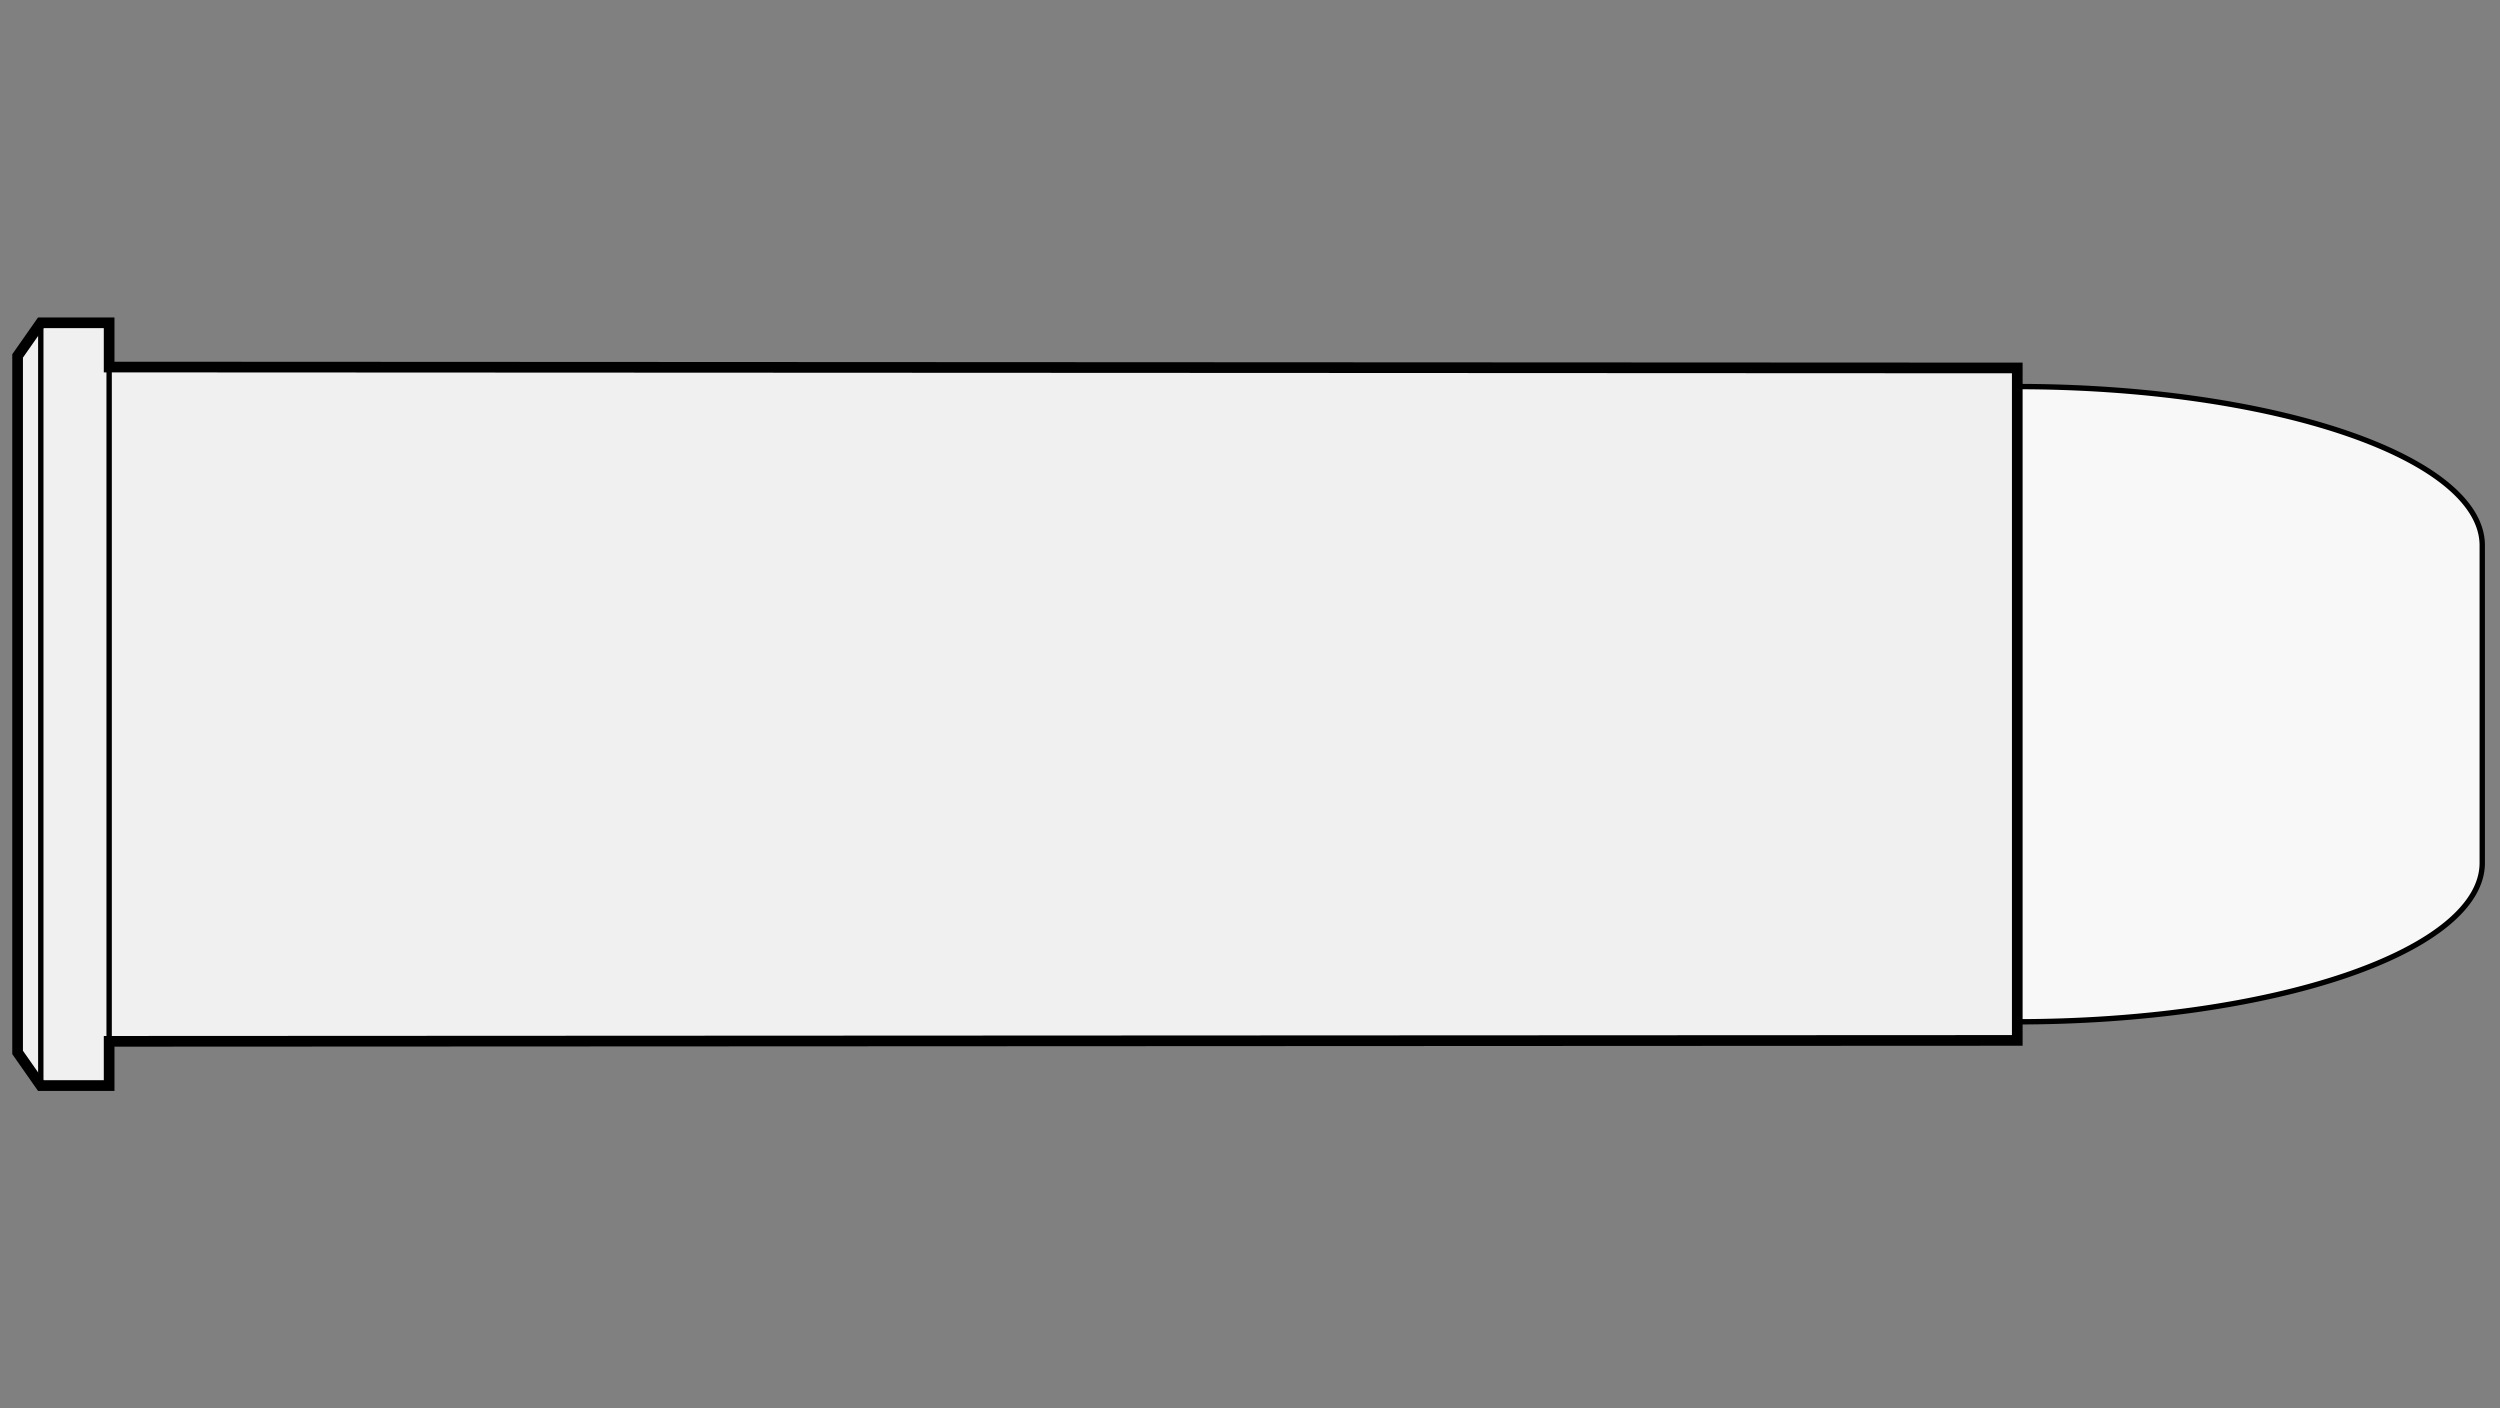
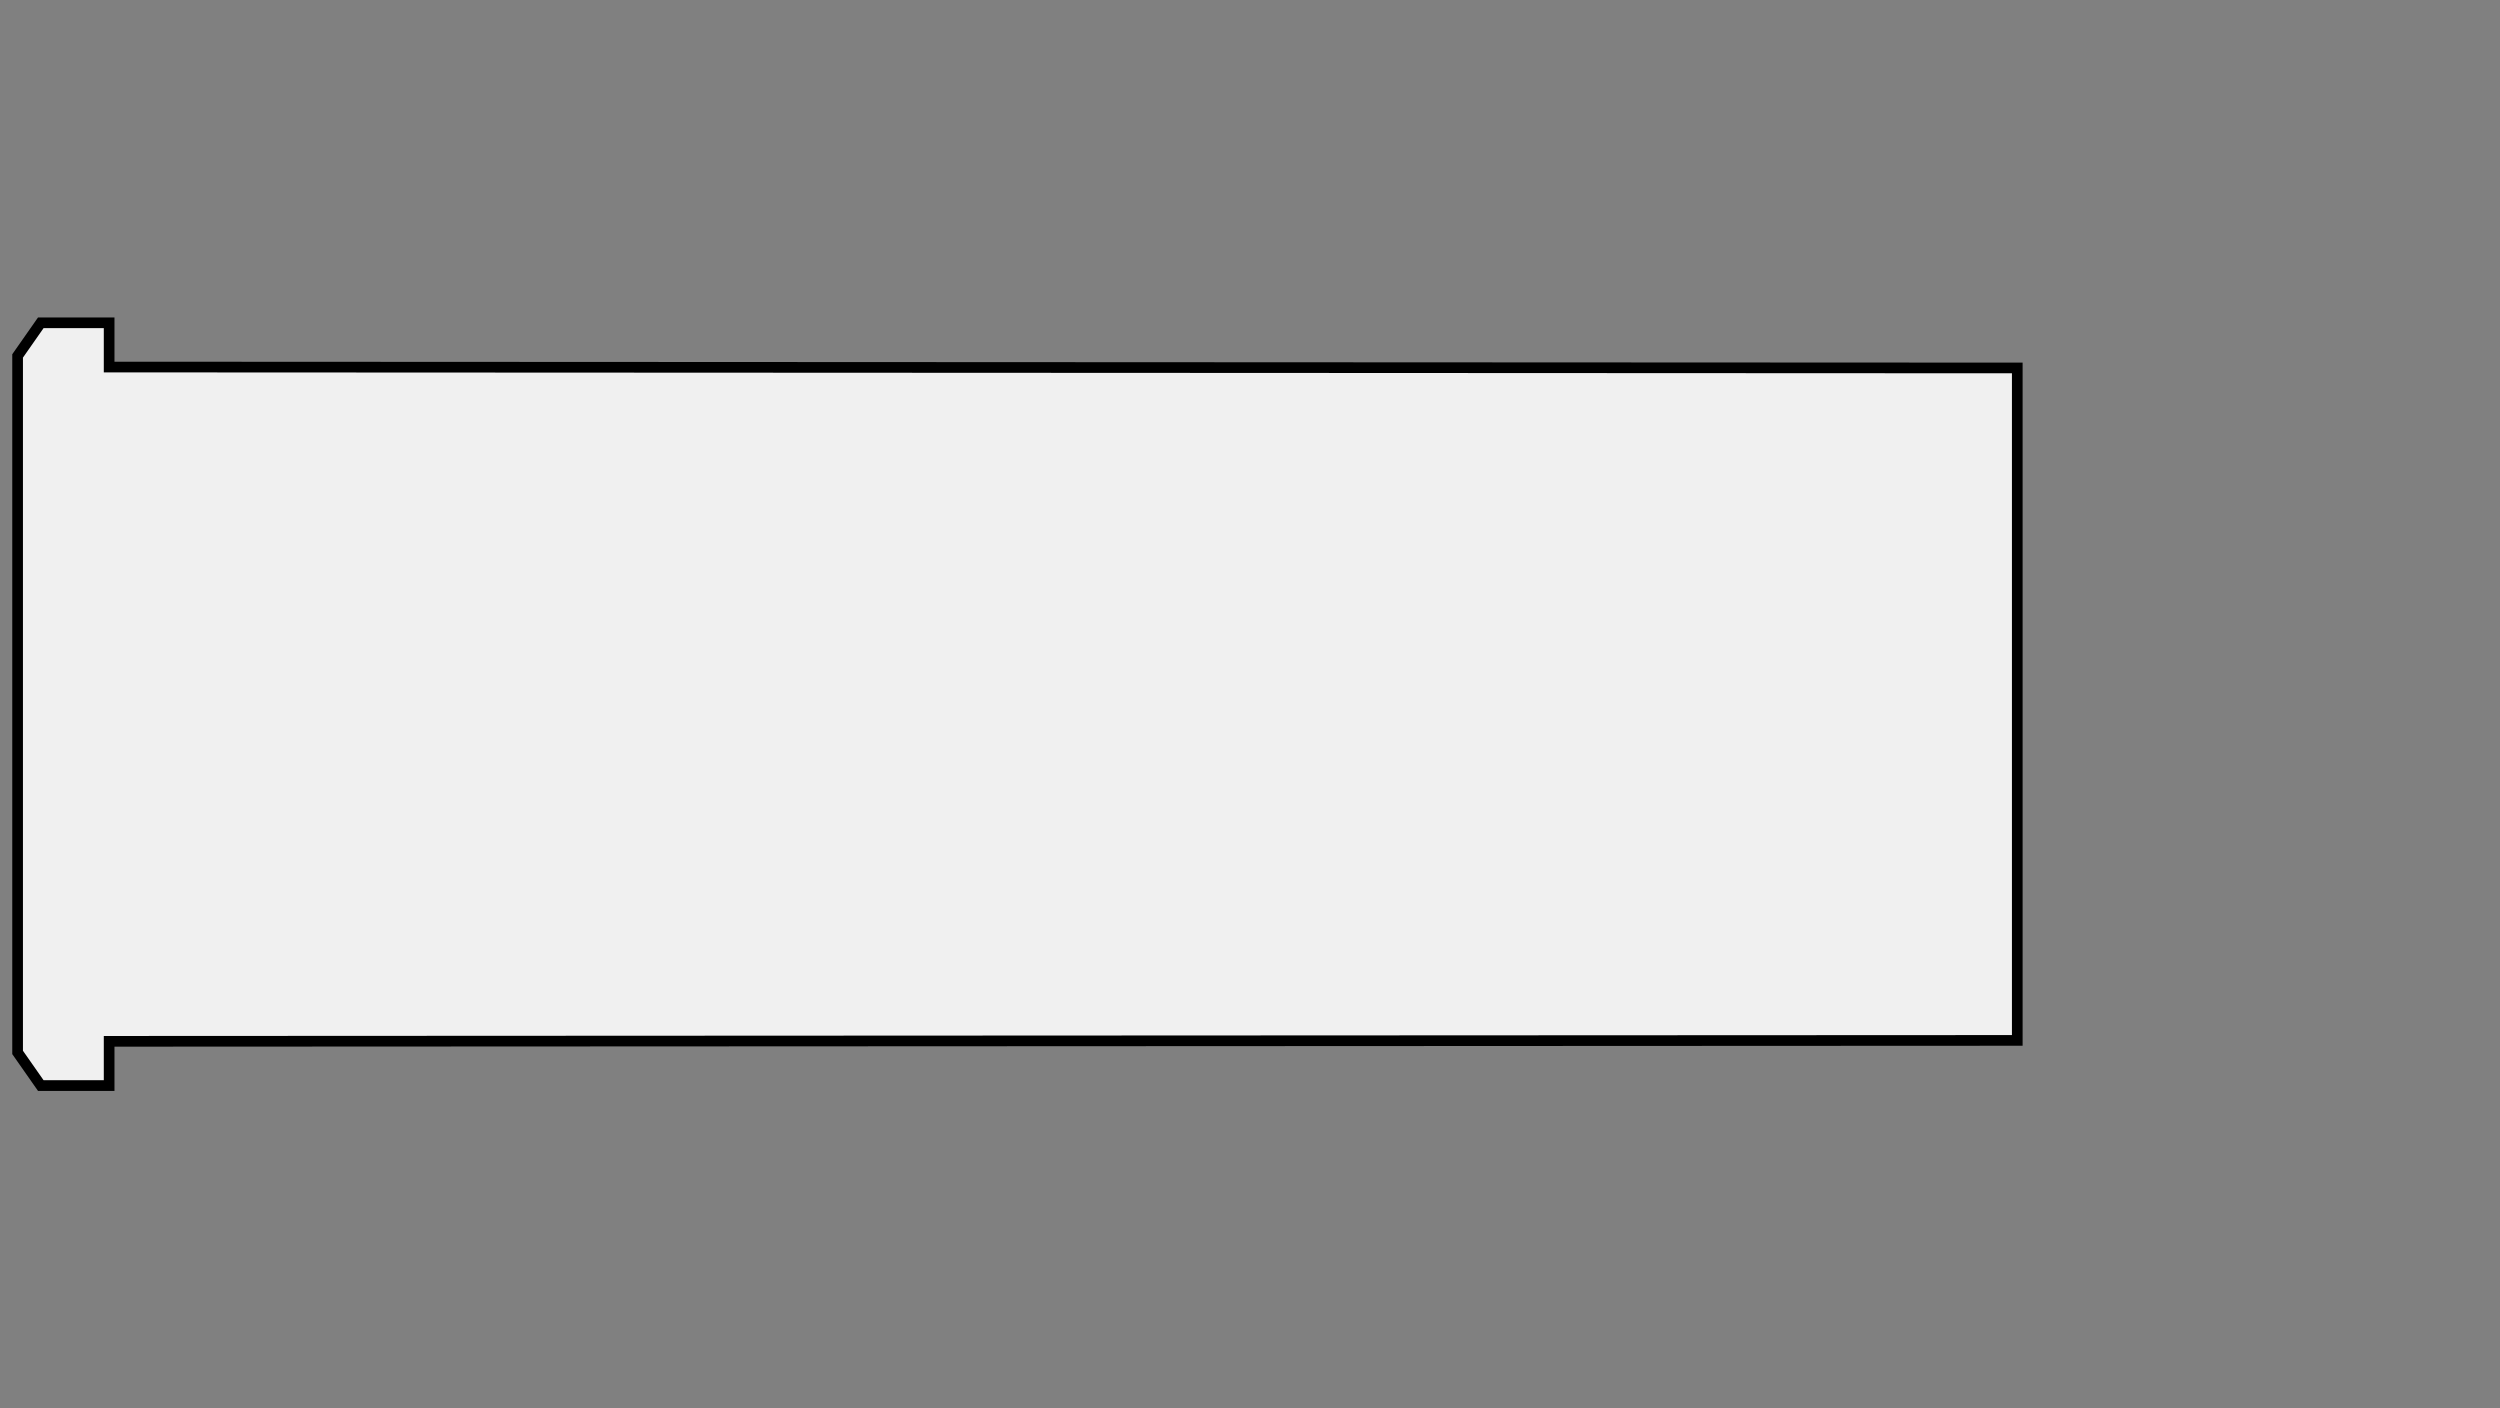
<svg xmlns="http://www.w3.org/2000/svg" viewBox="-1 0 142 80">
  <rect x="-1" y="0" width="142" height="80" fill="#808080" stroke="none" />
  <defs>
    <marker id="triangleMarker" viewBox="0 0 10 10" refX="9" refY="5" markerUnits="userSpaceOnUse" markerWidth="0.6" markerHeight="0.6" orient="auto-start-reverse">
-       <path d="M 0 0 L 10 5 L 0 10 Z" />
-     </marker>
+       </marker>
  </defs>
  <g id="ammo" transform="scale(3.466) translate(0 11.54)">
-     <path fill="#f8f8f8" stroke="black" stroke-width="0.088" d="                     M 32.77 -5.205                    A 7.62 2.603 0 0 1 40.39 -2.603           L 40.39 2.603           A 7.62 2.603 0 0 1 32.77 5.205           " />
    <g id="brass">
      <path fill="#f0f0f0" stroke="black" stroke-width="0.175" d="M           0, -5.707                                 0, 5.707                                 0.38, 6.25                                                                   1.5, 6.25                                  1.5, 5.525                                           32.77, 5.51                                32.77, -5.51                   1.5, -5.525                                                1.5, -6.25           L 0.38, -6.25                                 z" />
    </g>
    <g id="dimensions" stroke-width="0.088" fill="none" stroke="black">
-       <line x1="0.38" y1="-6.25" x2="0.38" y2="6.25" />
-       <line x1="1.5" y1="-6.25" x2="1.5" y2="6.25" />
-     </g>
+       </g>
  </g>
</svg>